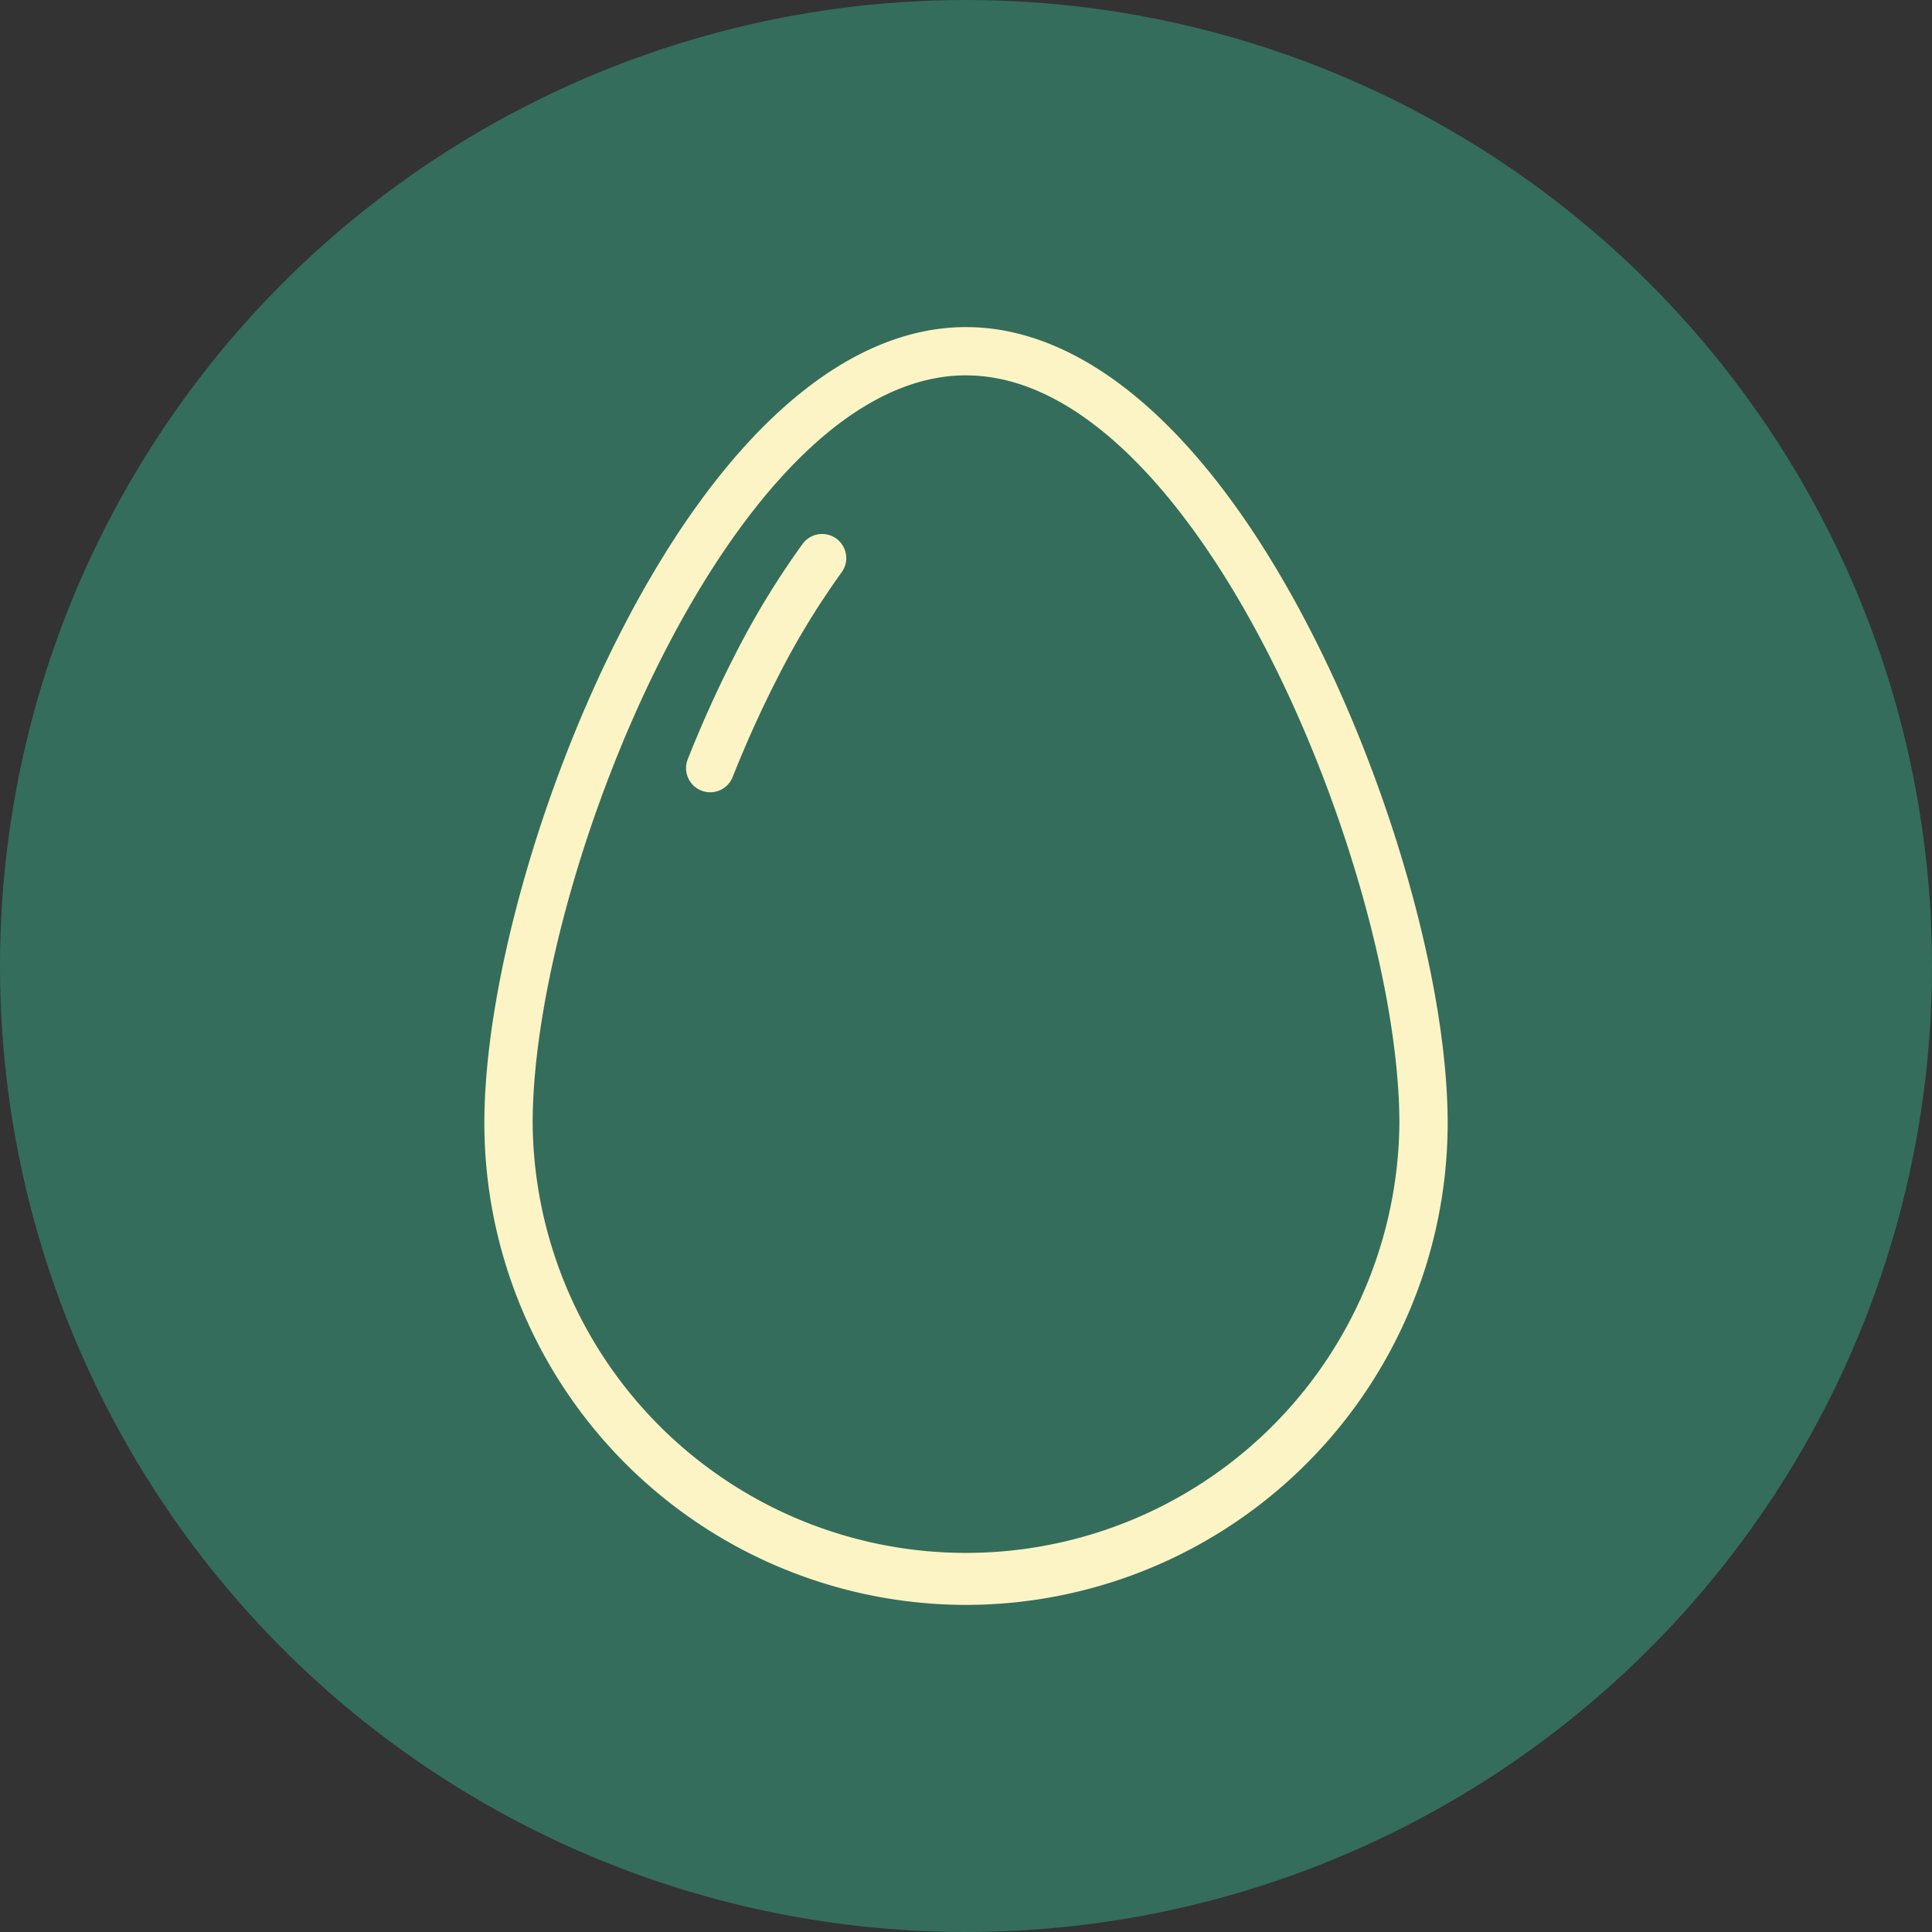
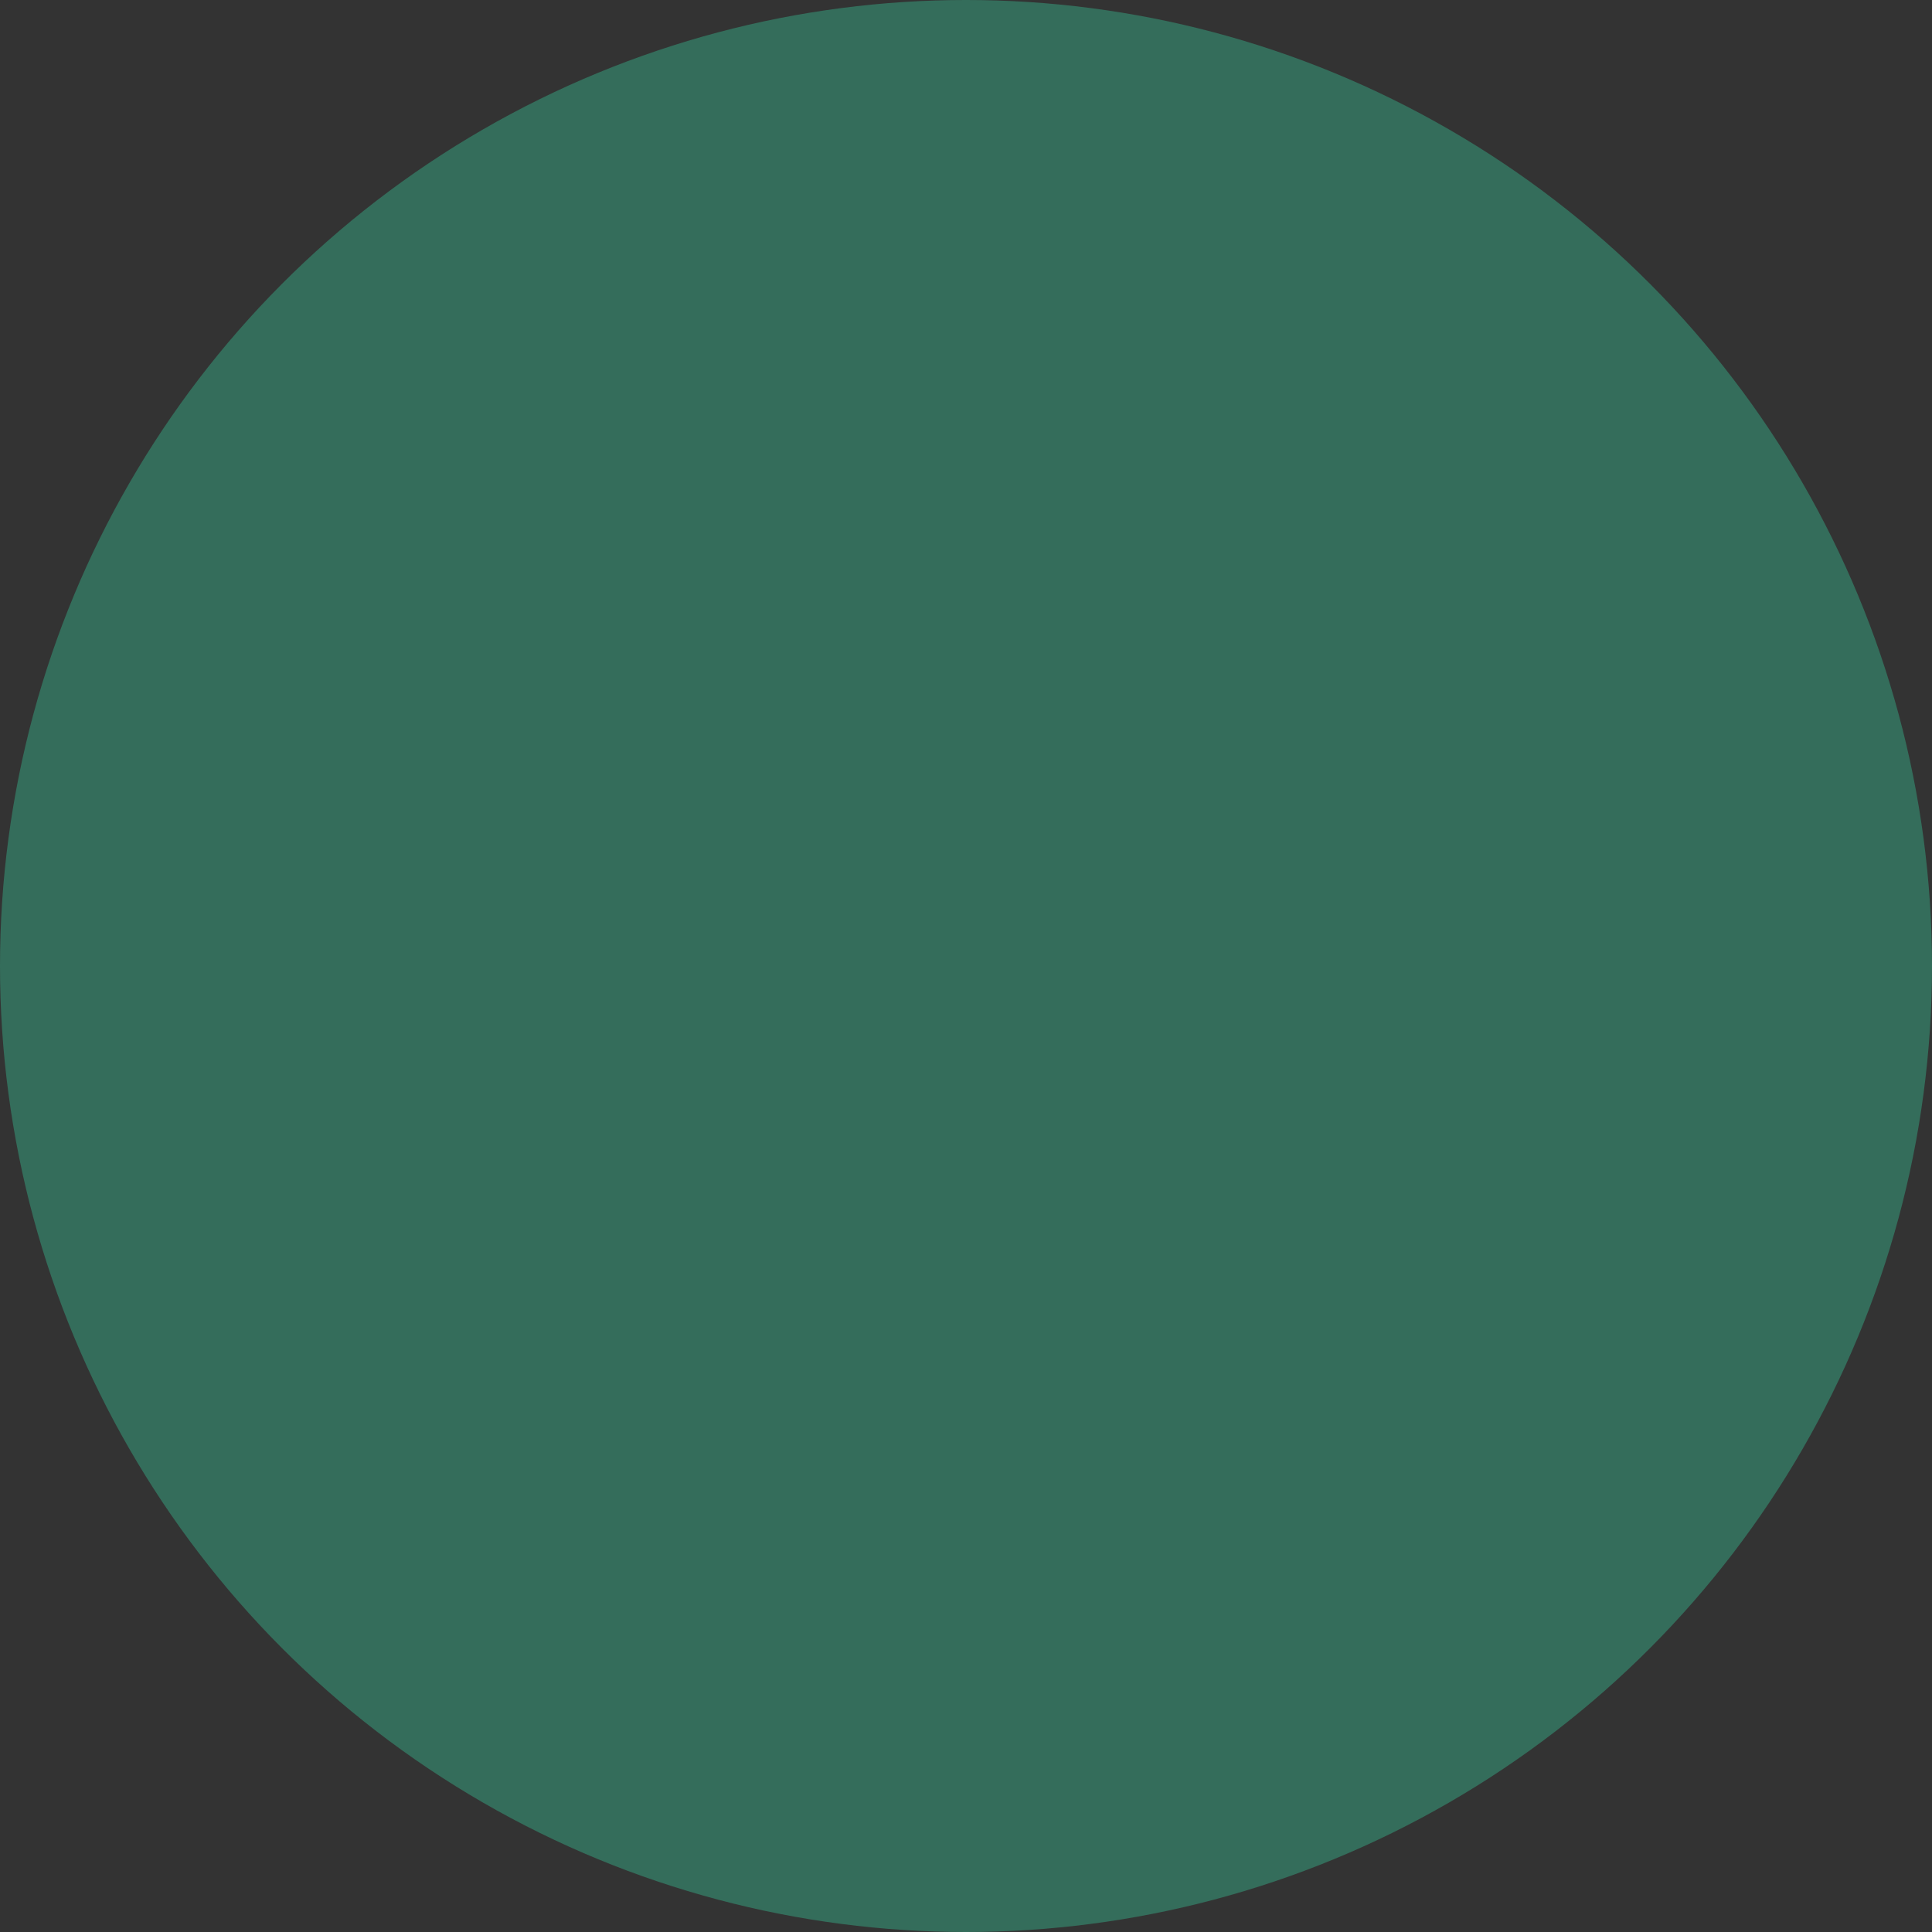
<svg xmlns="http://www.w3.org/2000/svg" viewBox="0 0 60 60">
  <rect x="0" y="0" width="60" height="60" fill="#333333" stroke="none" />
  <defs>
    <style>.cls-1{fill:#346d5b;}.cls-2{fill:#fcf4c5;}</style>
  </defs>
  <g id="Layer_2" data-name="Layer 2">
    <g id="Layer_2-2" data-name="Layer 2">
      <circle class="cls-1" cx="30" cy="30" r="30" />
      <g id="Group_257" data-name="Group 257">
        <g id="Path_4634" data-name="Path 4634">
-           <path class="cls-2" d="M30,49.842a14.975,14.975,0,0,1-14.958-14.958c0-4.185,1.706-10.322,4.244-15.271,3.127-6.098,6.932-9.455,10.714-9.455,3.783,0,7.588,3.357,10.715,9.453,2.538,4.949,4.244,11.087,4.244,15.273A14.976,14.976,0,0,1,30,49.842Zm0-38.185c-7.229,0-13.458,15.578-13.458,23.227a13.459,13.459,0,0,0,26.917,0C43.459,27.236,37.228,11.658,30,11.658Z" />
-         </g>
+           </g>
        <g id="Path_4635" data-name="Path 4635">
-           <path class="cls-2" d="M22.056,24.605a.75.75,0,0,1-.697-1.026c.442-1.116.931-2.197,1.453-3.215a25.703,25.703,0,0,1,2.122-3.484.75.75,0,0,1,1.215.879,24.338,24.338,0,0,0-2,3.286c-.502.979-.971,2.016-1.396,3.087A.751.751,0,0,1,22.056,24.605Z" />
-         </g>
+           </g>
      </g>
    </g>
  </g>
</svg>